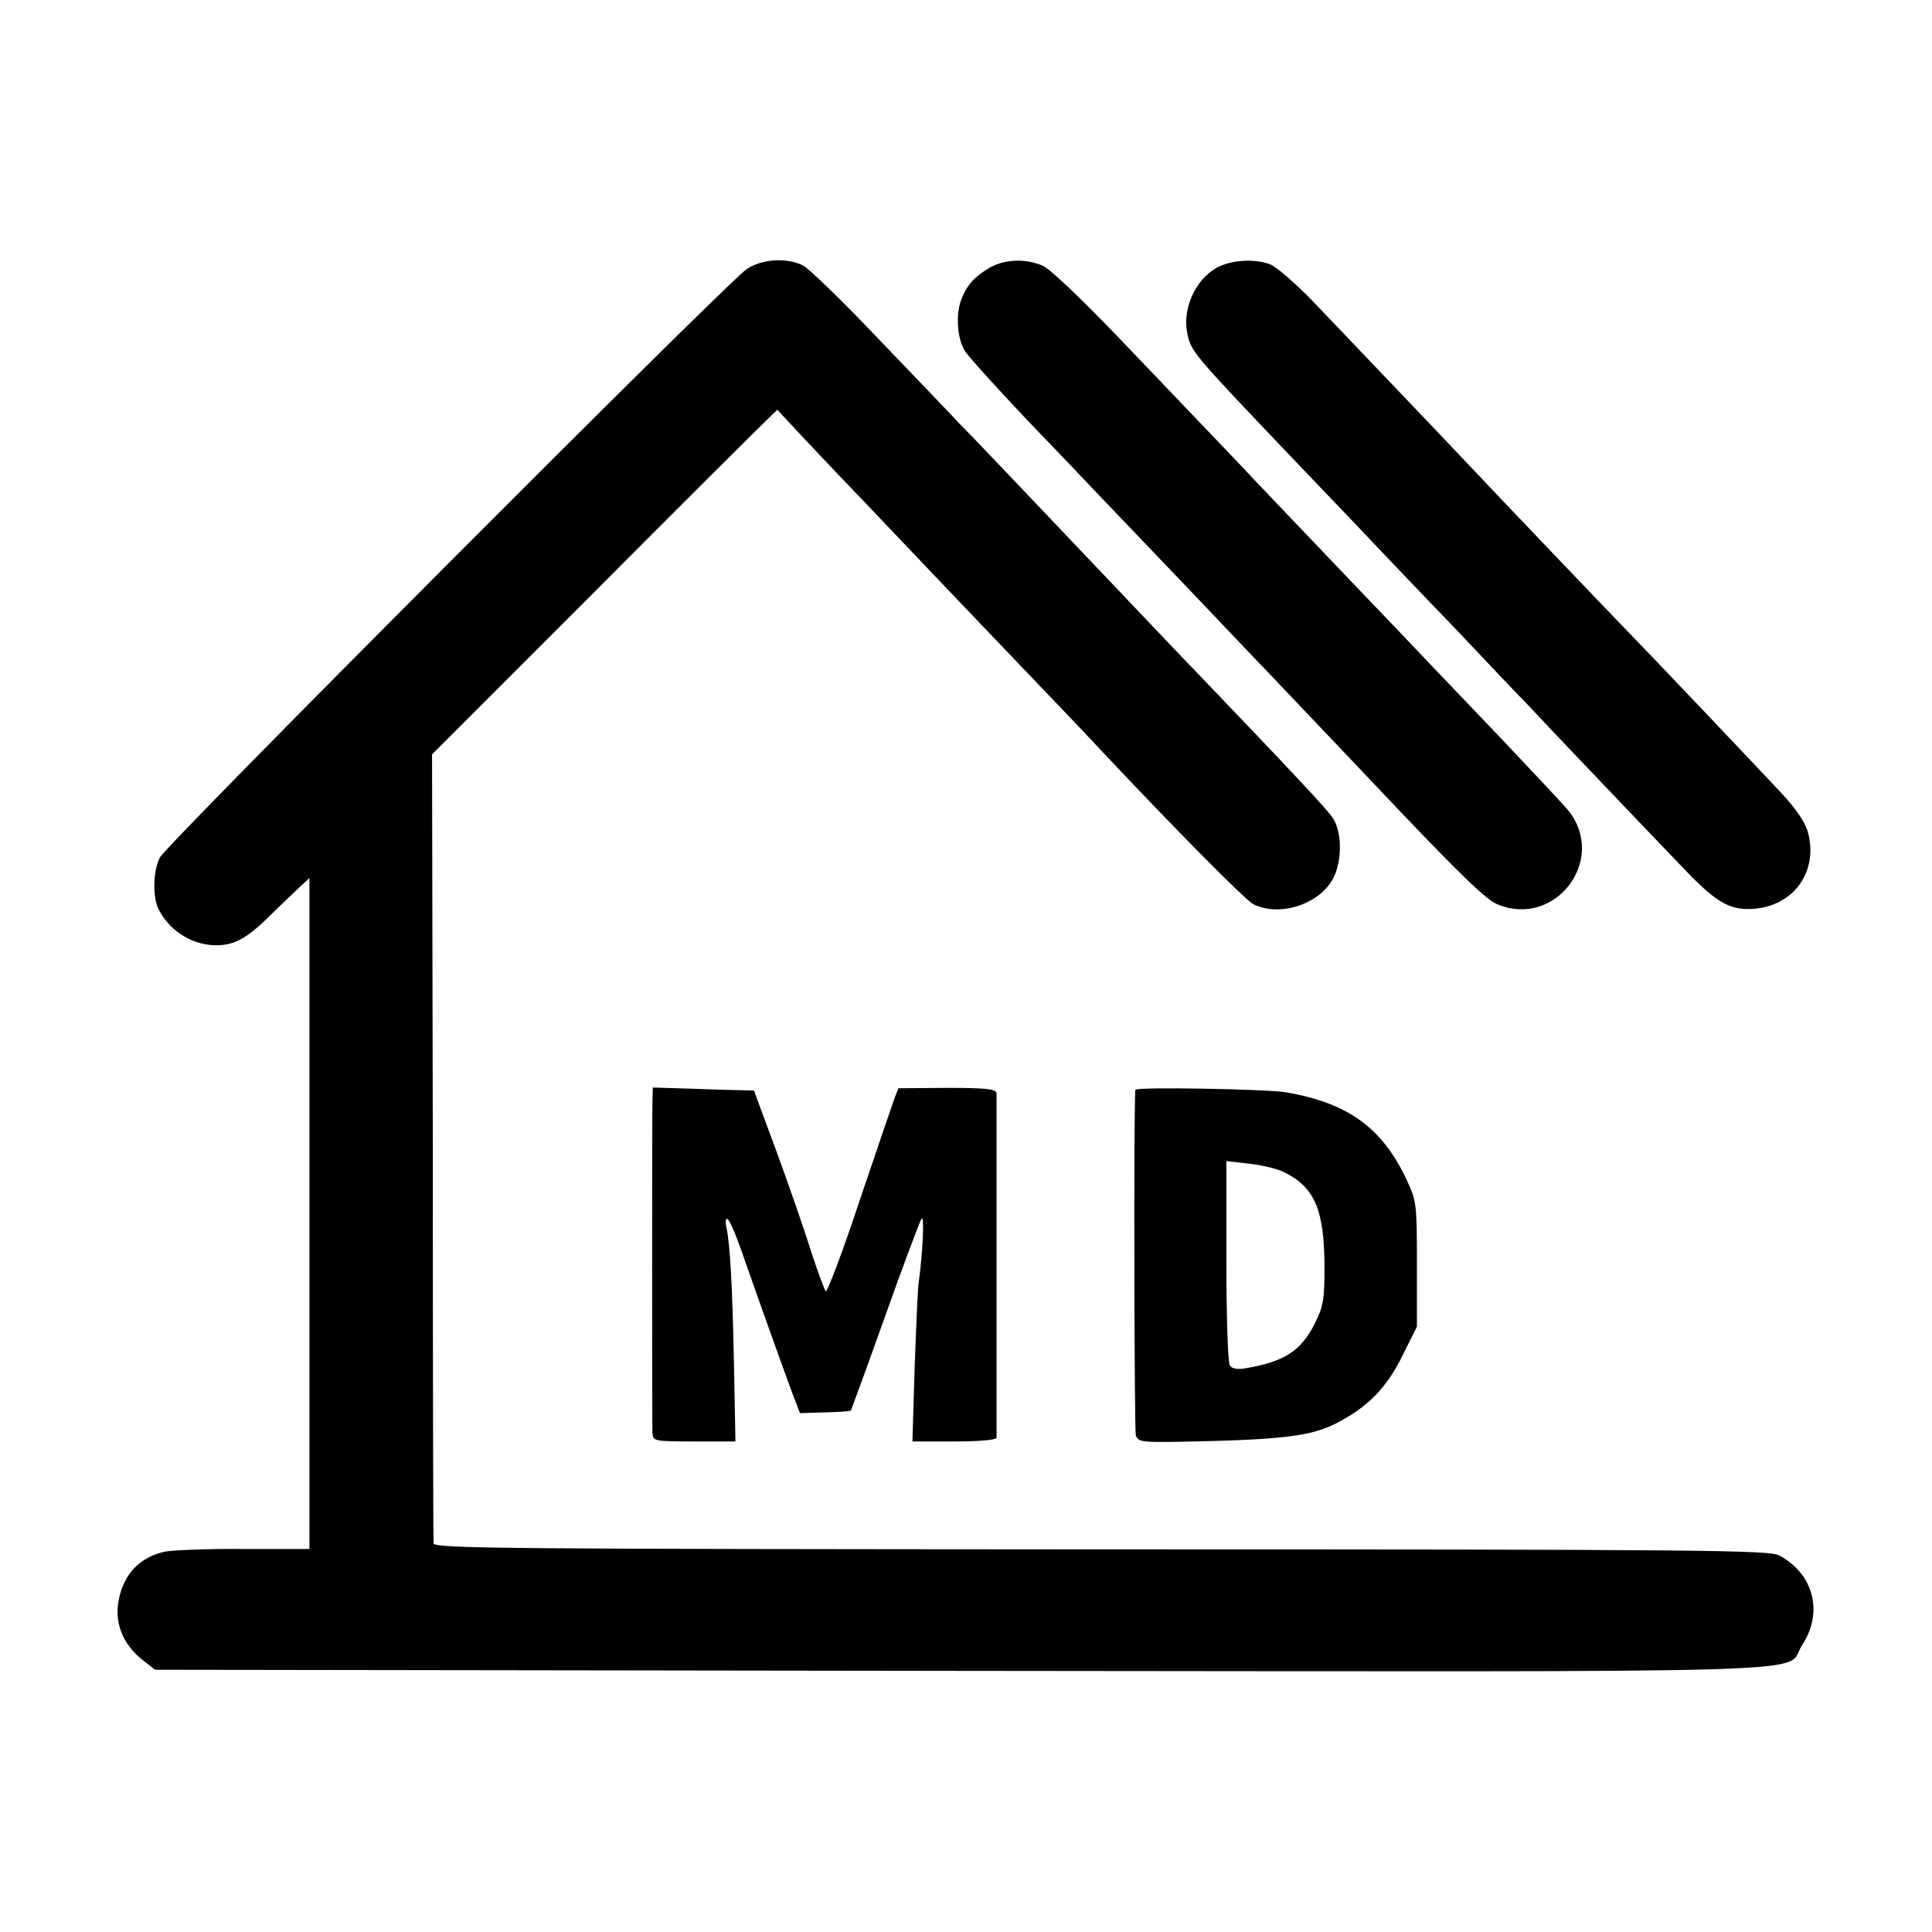
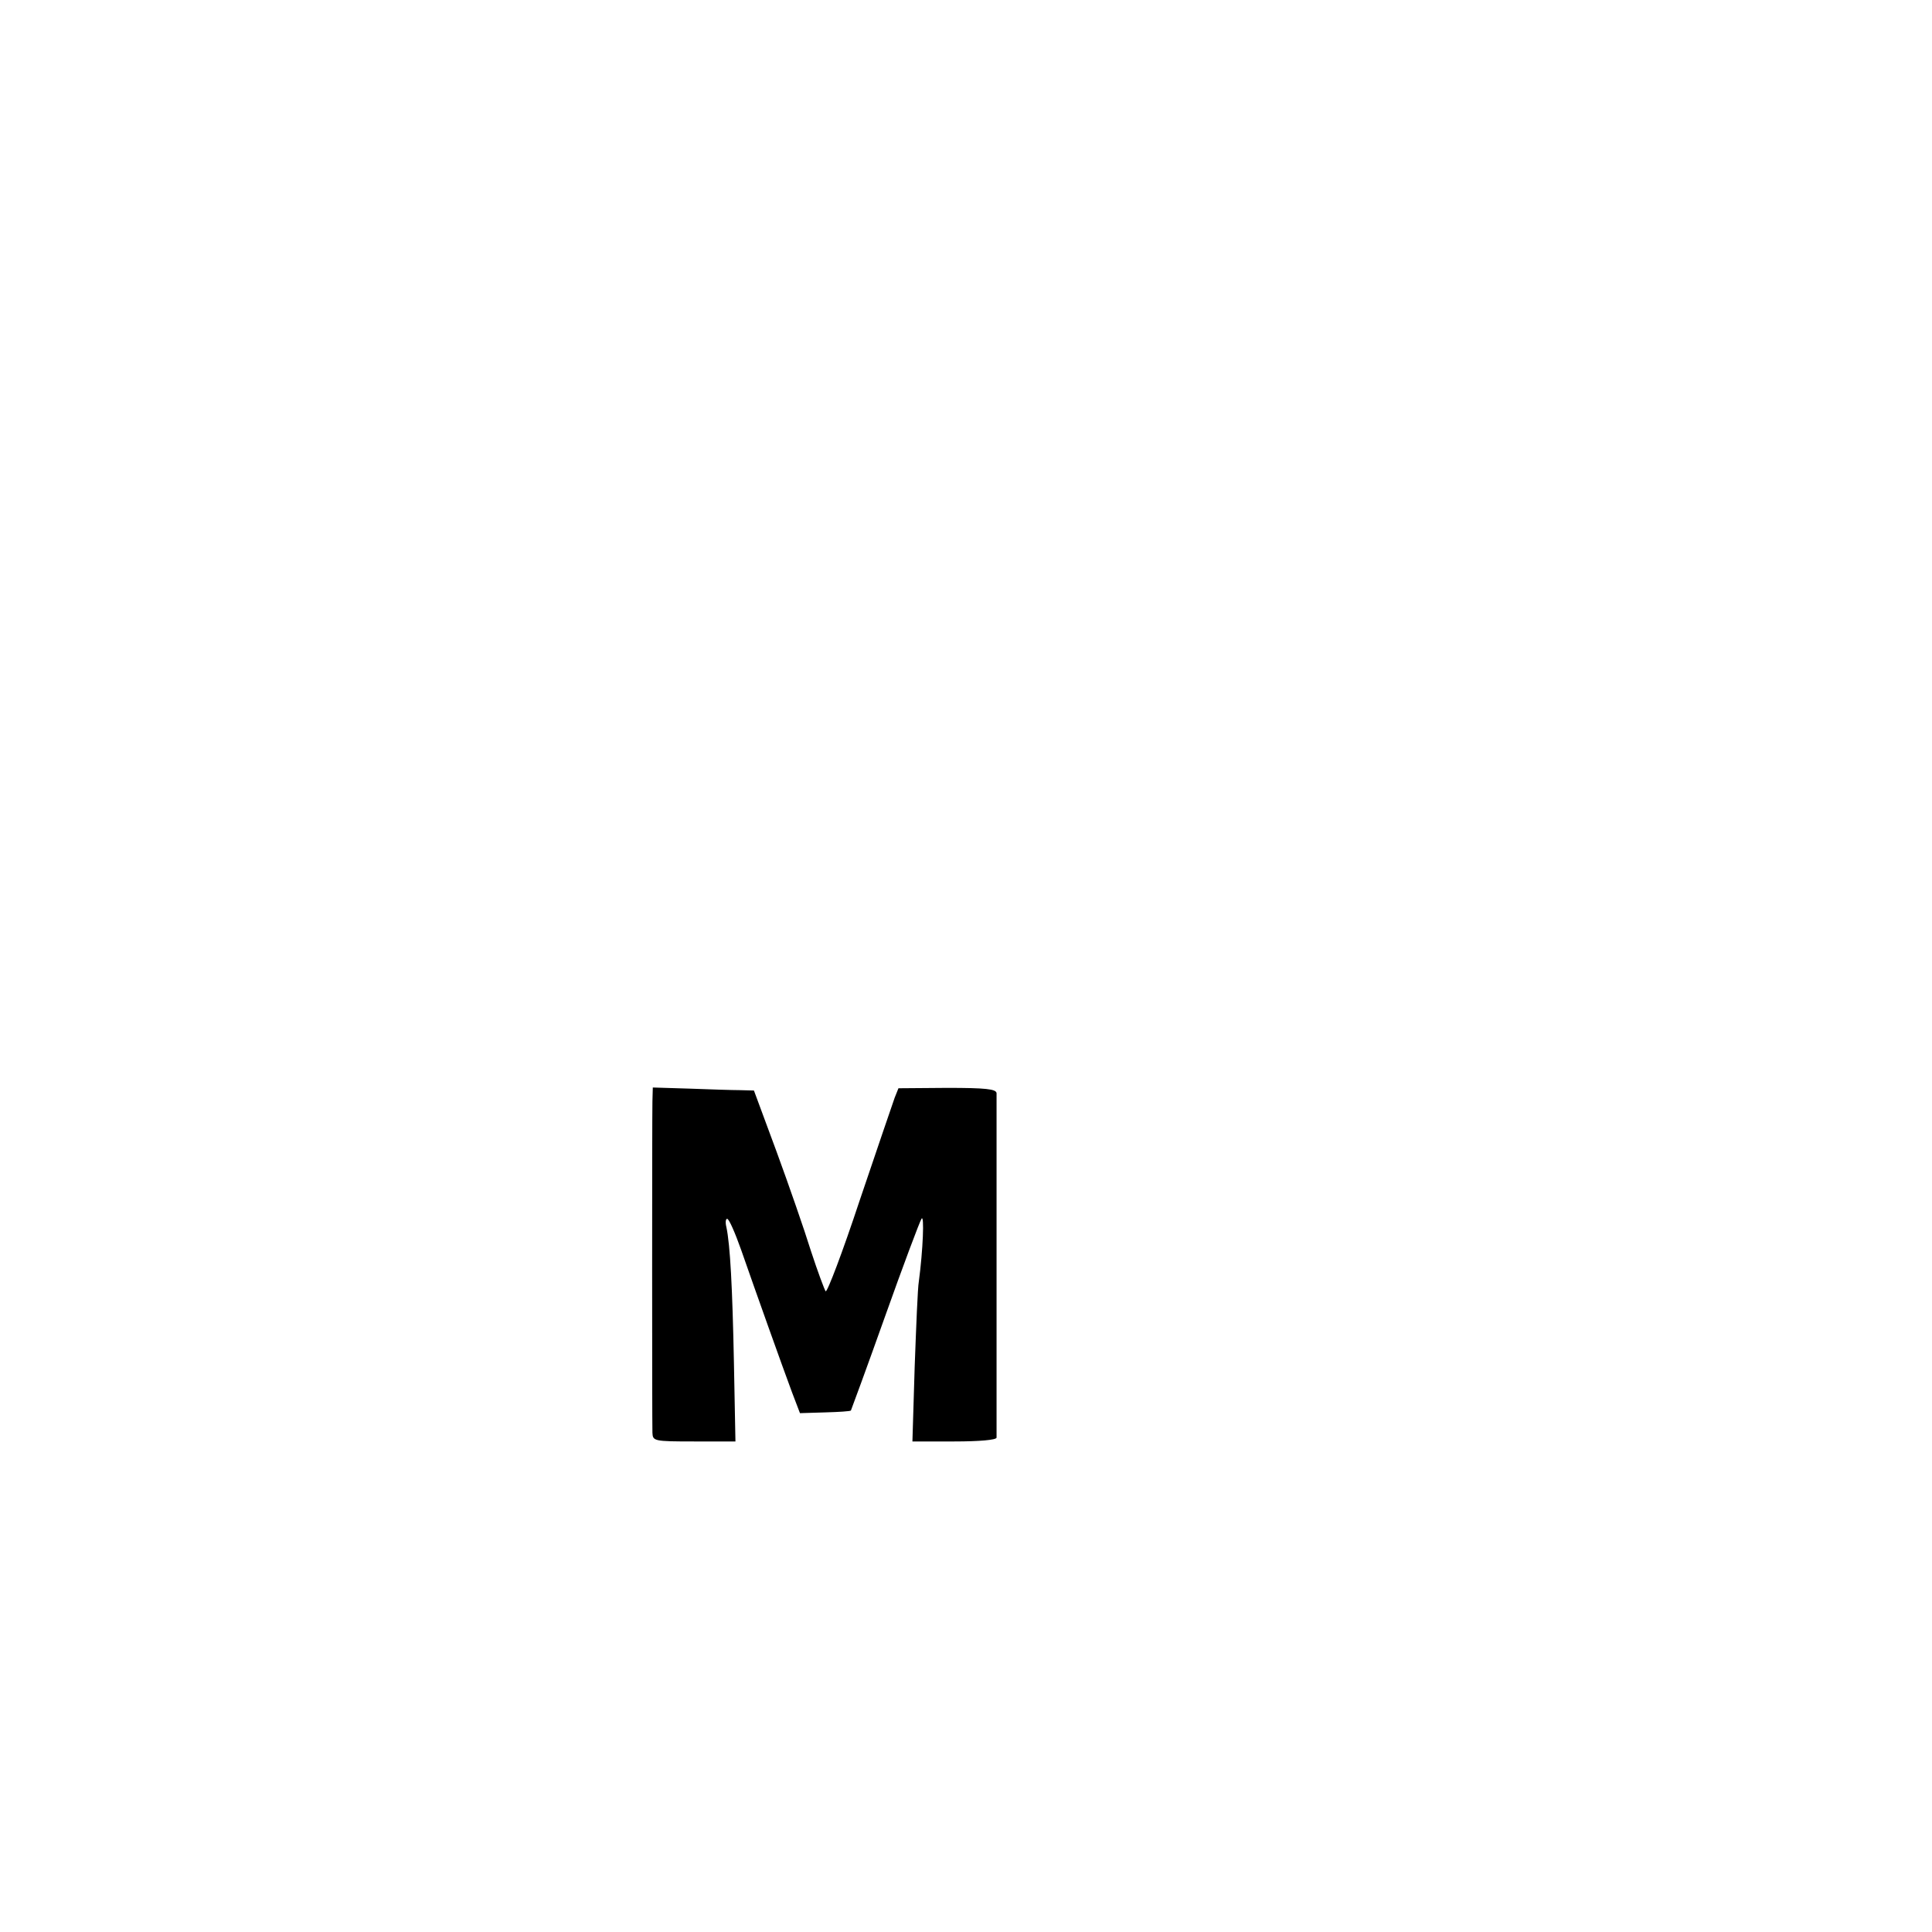
<svg xmlns="http://www.w3.org/2000/svg" version="1.0" width="512pt" height="512pt" viewBox="0 0 512 512" preserveAspectRatio="xMidYMid meet">
  <g transform="translate(0,512) scale(0.1,-0.1)" fill="#000000" stroke="none">
-     <path d="M1979 4407 c-52 -35 -1537 -1524 -1555 -1559 -19 -36 -20 -107 -3 -139 32 -61 95 -97 161 -94 45 3 77 22 139 84 26 25 59 57 73 70 l26 24 0 -889 0 -889 -172 0 c-95 1 -190 -3 -211 -7 -55 -12 -94 -45 -113 -95 -29 -76 -7 -147 60 -197 l27 -21 2136 -3 c2382 -2 2179 -9 2228 67 58 87 32 190 -60 239 -27 14 -196 16 -1797 16 -1572 1 -1768 2 -1769 16 -1 8 -2 482 -2 1053 l-2 1038 427 427 c234 235 440 440 457 456 l31 30 42 -45 c22 -24 104 -111 182 -192 196 -206 227 -239 427 -448 97 -101 193 -202 213 -224 190 -202 375 -389 397 -401 71 -36 180 1 214 72 22 47 21 118 -2 155 -16 24 -96 110 -373 399 -35 36 -65 68 -395 415 -93 98 -192 202 -220 230 -27 29 -126 132 -219 229 -93 98 -182 184 -197 192 -43 22 -110 18 -150 -9z" />
-     <path d="M2620 4409 c-39 -24 -56 -43 -71 -79 -17 -39 -13 -107 8 -140 10 -16 84 -97 163 -181 80 -83 167 -174 194 -203 27 -28 126 -132 220 -230 94 -99 182 -191 196 -206 14 -14 95 -100 180 -189 85 -90 177 -186 204 -215 162 -170 225 -230 253 -242 153 -65 292 115 191 246 -11 14 -91 99 -177 190 -87 91 -173 181 -191 200 -18 19 -112 118 -210 220 -97 102 -209 219 -248 260 -74 79 -101 106 -371 389 -94 98 -180 180 -198 187 -47 20 -103 17 -143 -7z" />
-     <path d="M3234 4415 c-61 -27 -101 -107 -88 -176 10 -51 10 -51 298 -353 88 -92 181 -189 205 -215 24 -25 115 -121 204 -213 88 -93 175 -185 195 -205 48 -52 343 -361 422 -443 82 -85 118 -104 182 -98 105 10 167 102 139 203 -7 26 -32 62 -68 101 -74 79 -331 350 -403 424 -66 68 -360 376 -421 441 -80 85 -343 360 -424 445 -44 45 -93 87 -108 93 -38 15 -95 13 -133 -4z" />
    <path d="M1729 2201 c-1 -45 -1 -847 0 -878 1 -22 4 -23 111 -23 l109 0 -4 208 c-4 201 -10 313 -20 360 -3 12 -2 22 2 22 5 0 21 -37 37 -82 39 -112 110 -311 135 -378 l21 -55 66 2 c37 1 68 3 69 5 1 2 42 113 90 248 48 135 92 252 97 260 8 14 4 -84 -7 -166 -3 -16 -7 -118 -11 -226 l-6 -198 111 0 c67 0 111 4 112 10 0 6 0 210 0 455 0 245 0 451 0 458 -1 11 -29 14 -131 14 l-129 -1 -10 -25 c-5 -14 -47 -137 -93 -273 -45 -136 -86 -244 -90 -240 -3 4 -21 52 -39 107 -17 55 -58 173 -91 263 l-60 162 -37 1 c-20 0 -80 2 -133 4 l-98 3 -1 -37z" />
-     <path d="M3009 2232 c-5 -31 -3 -901 1 -916 6 -17 16 -18 106 -17 278 5 355 14 423 48 85 43 136 95 178 181 l38 76 0 166 c0 159 -1 167 -27 223 -65 138 -154 203 -318 232 -49 9 -400 15 -401 7z m395 -219 c81 -40 106 -101 106 -253 0 -83 -3 -103 -26 -148 -36 -72 -81 -101 -183 -118 -22 -4 -37 -1 -42 8 -5 7 -9 132 -9 277 l0 264 62 -7 c34 -4 76 -14 92 -23z" />
  </g>
</svg>